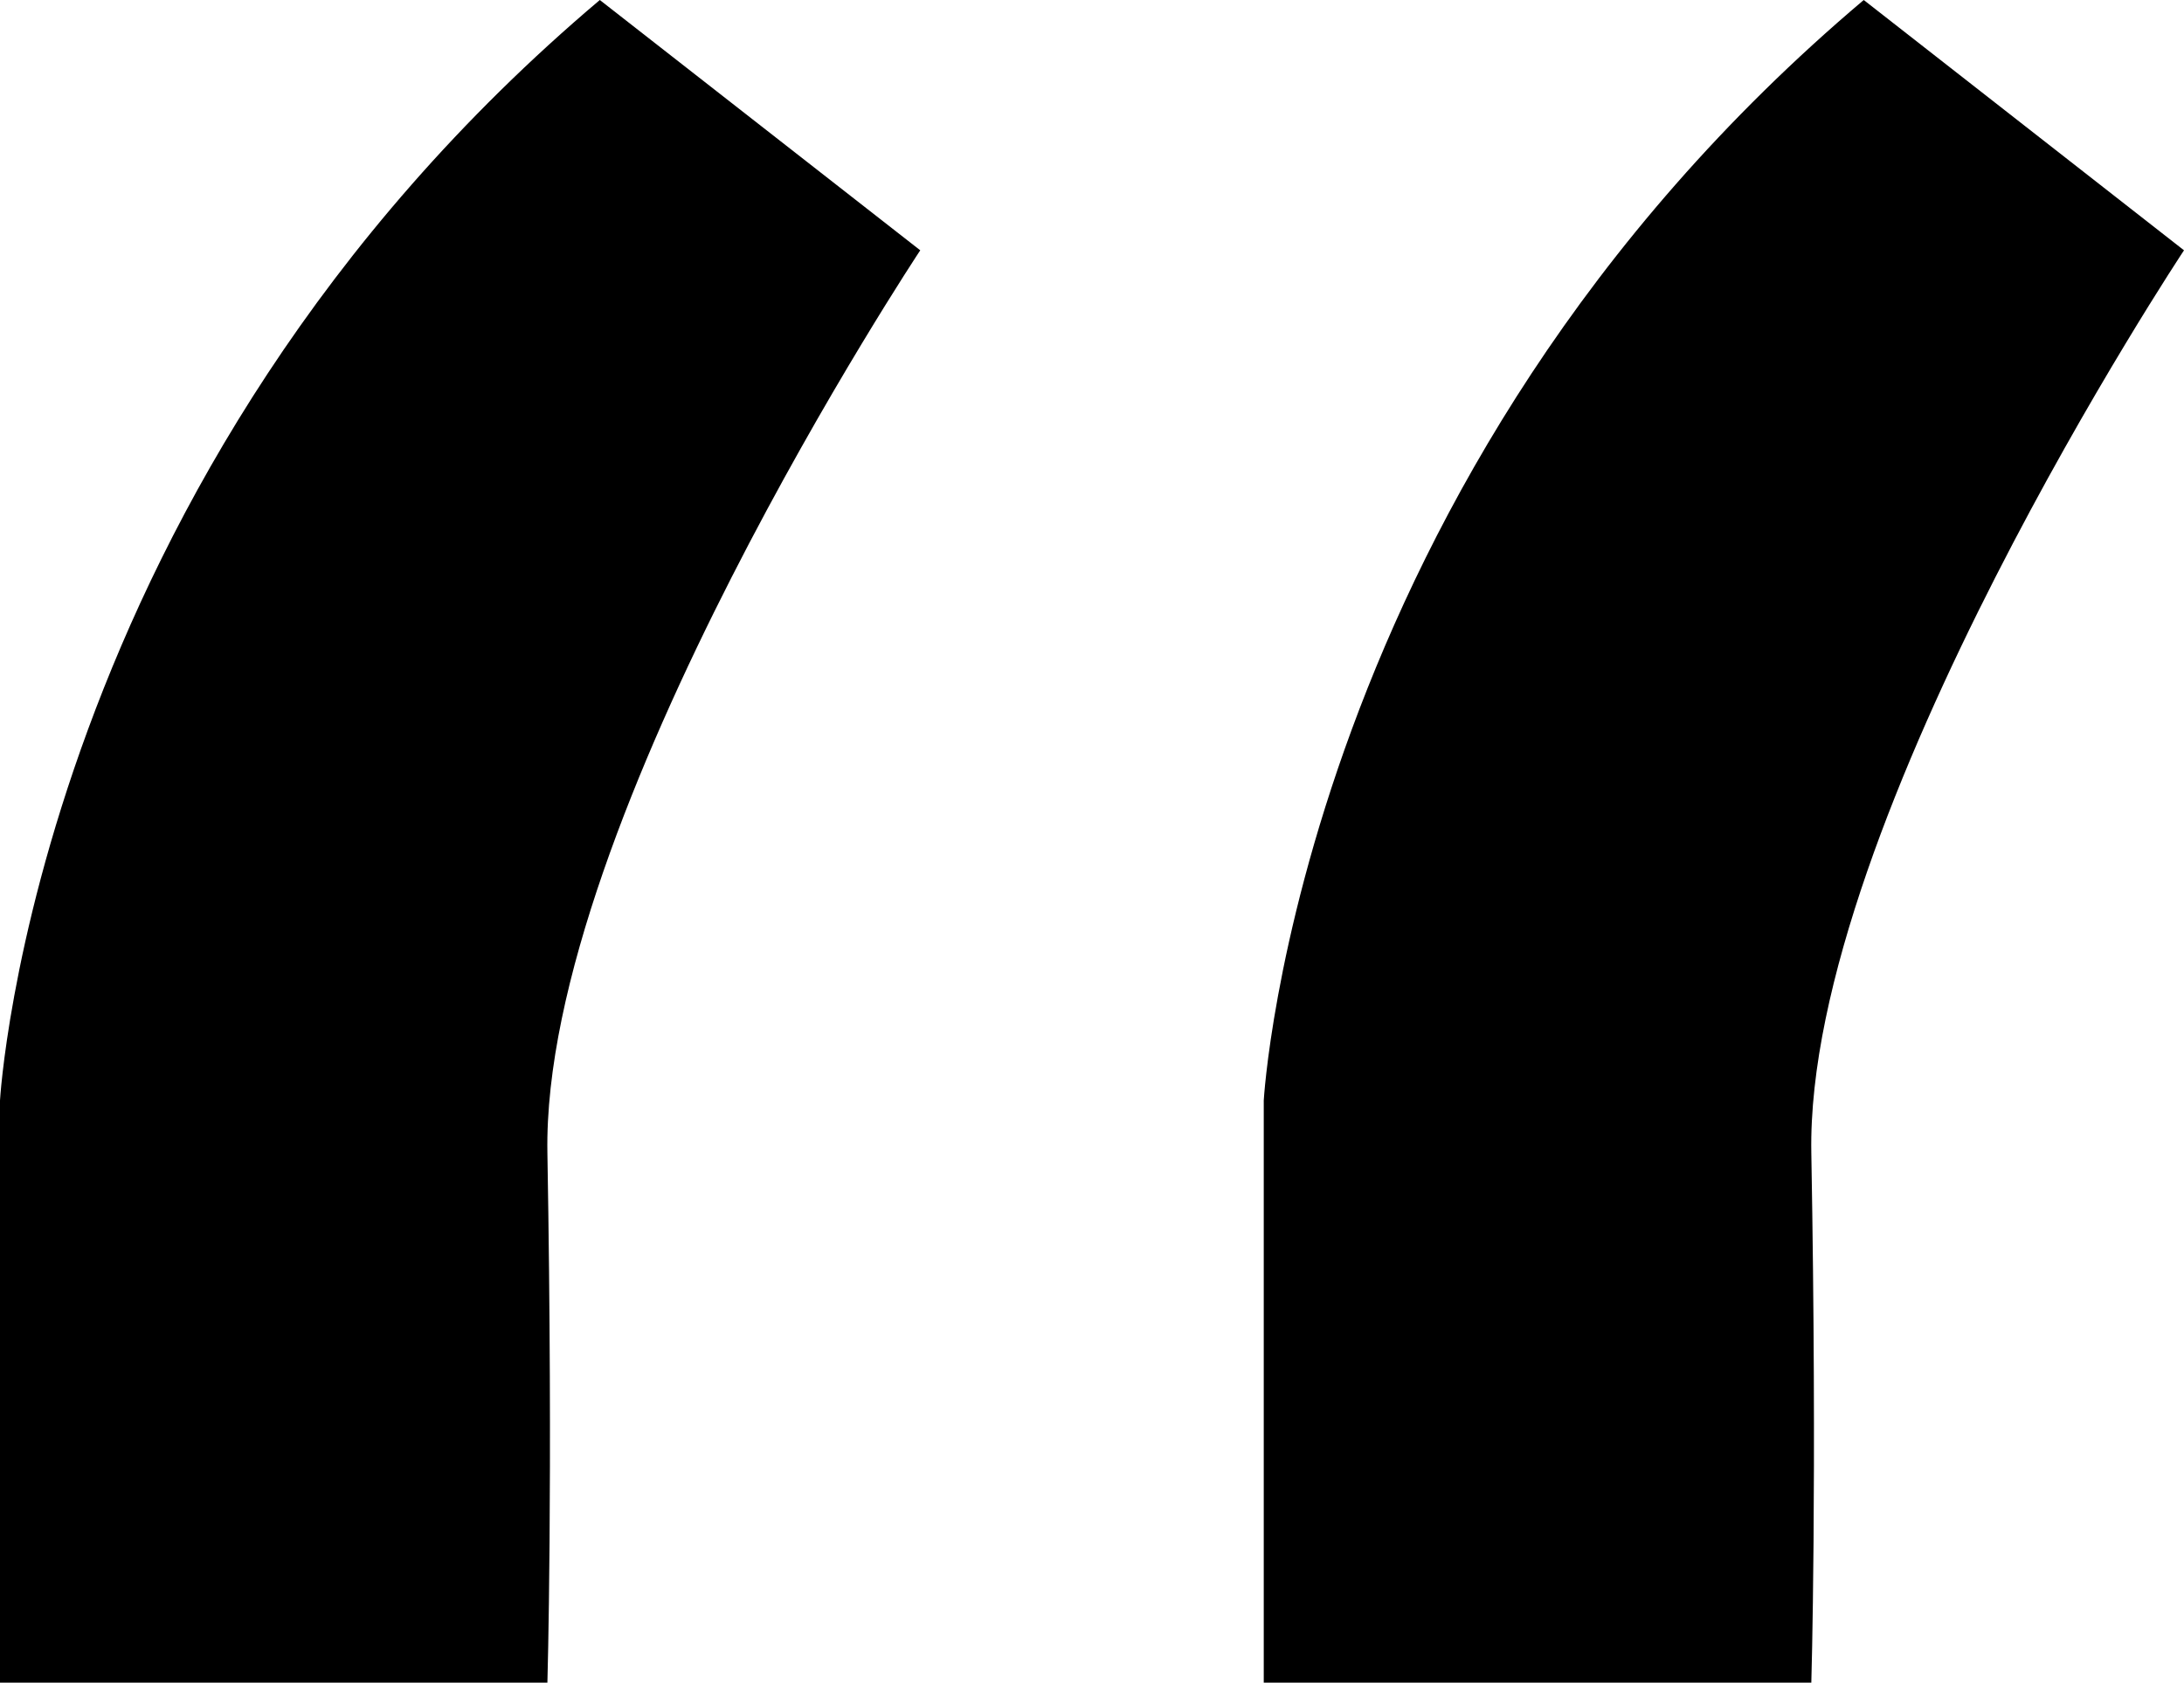
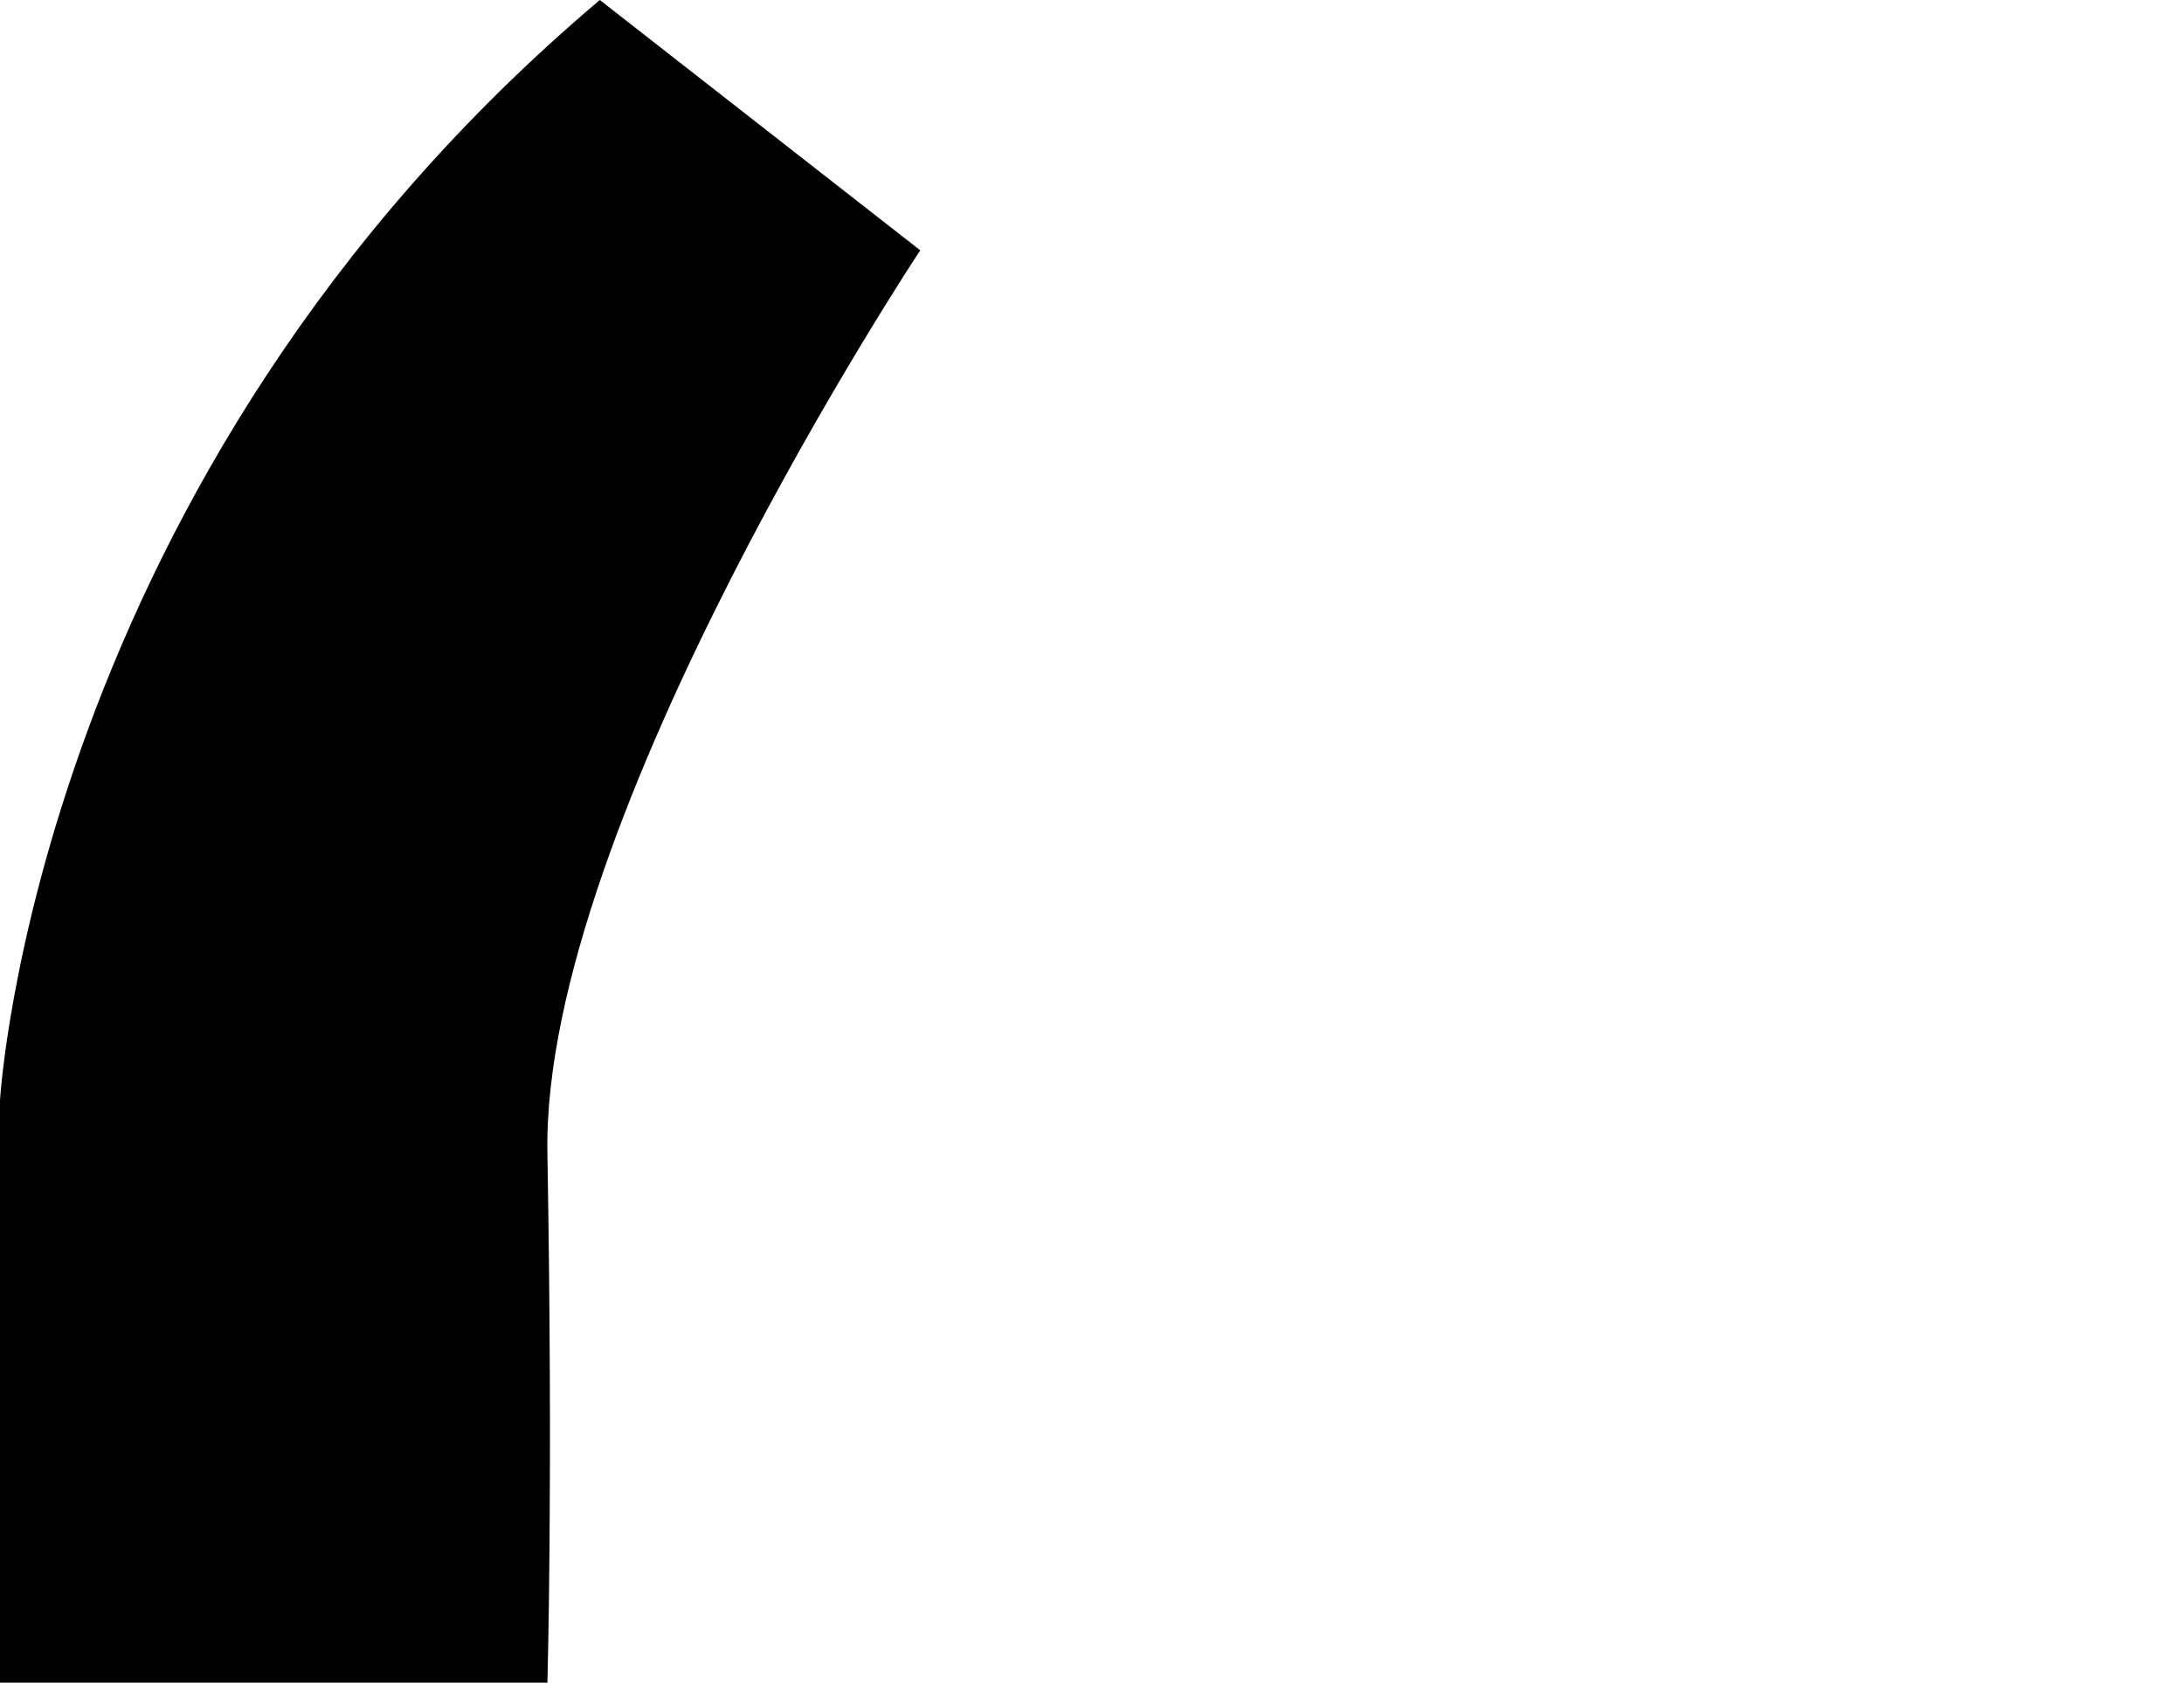
<svg xmlns="http://www.w3.org/2000/svg" viewBox="0 0 125 96.33">
  <title>Risorsa 1</title>
  <g id="Livello_2" data-name="Livello 2">
    <g id="Livello_1-2" data-name="Livello 1">
      <path d="M34.33,0,52.67,14.33S31,47,31.33,66s0,30.33,0,30.33H0V63S2,27.33,34.33,0Z" />
-       <path d="M106.67,0,125,14.33S103.33,47,103.67,66s0,30.33,0,30.33H72.33V63S74.33,27.33,106.67,0Z" />
    </g>
  </g>
</svg>